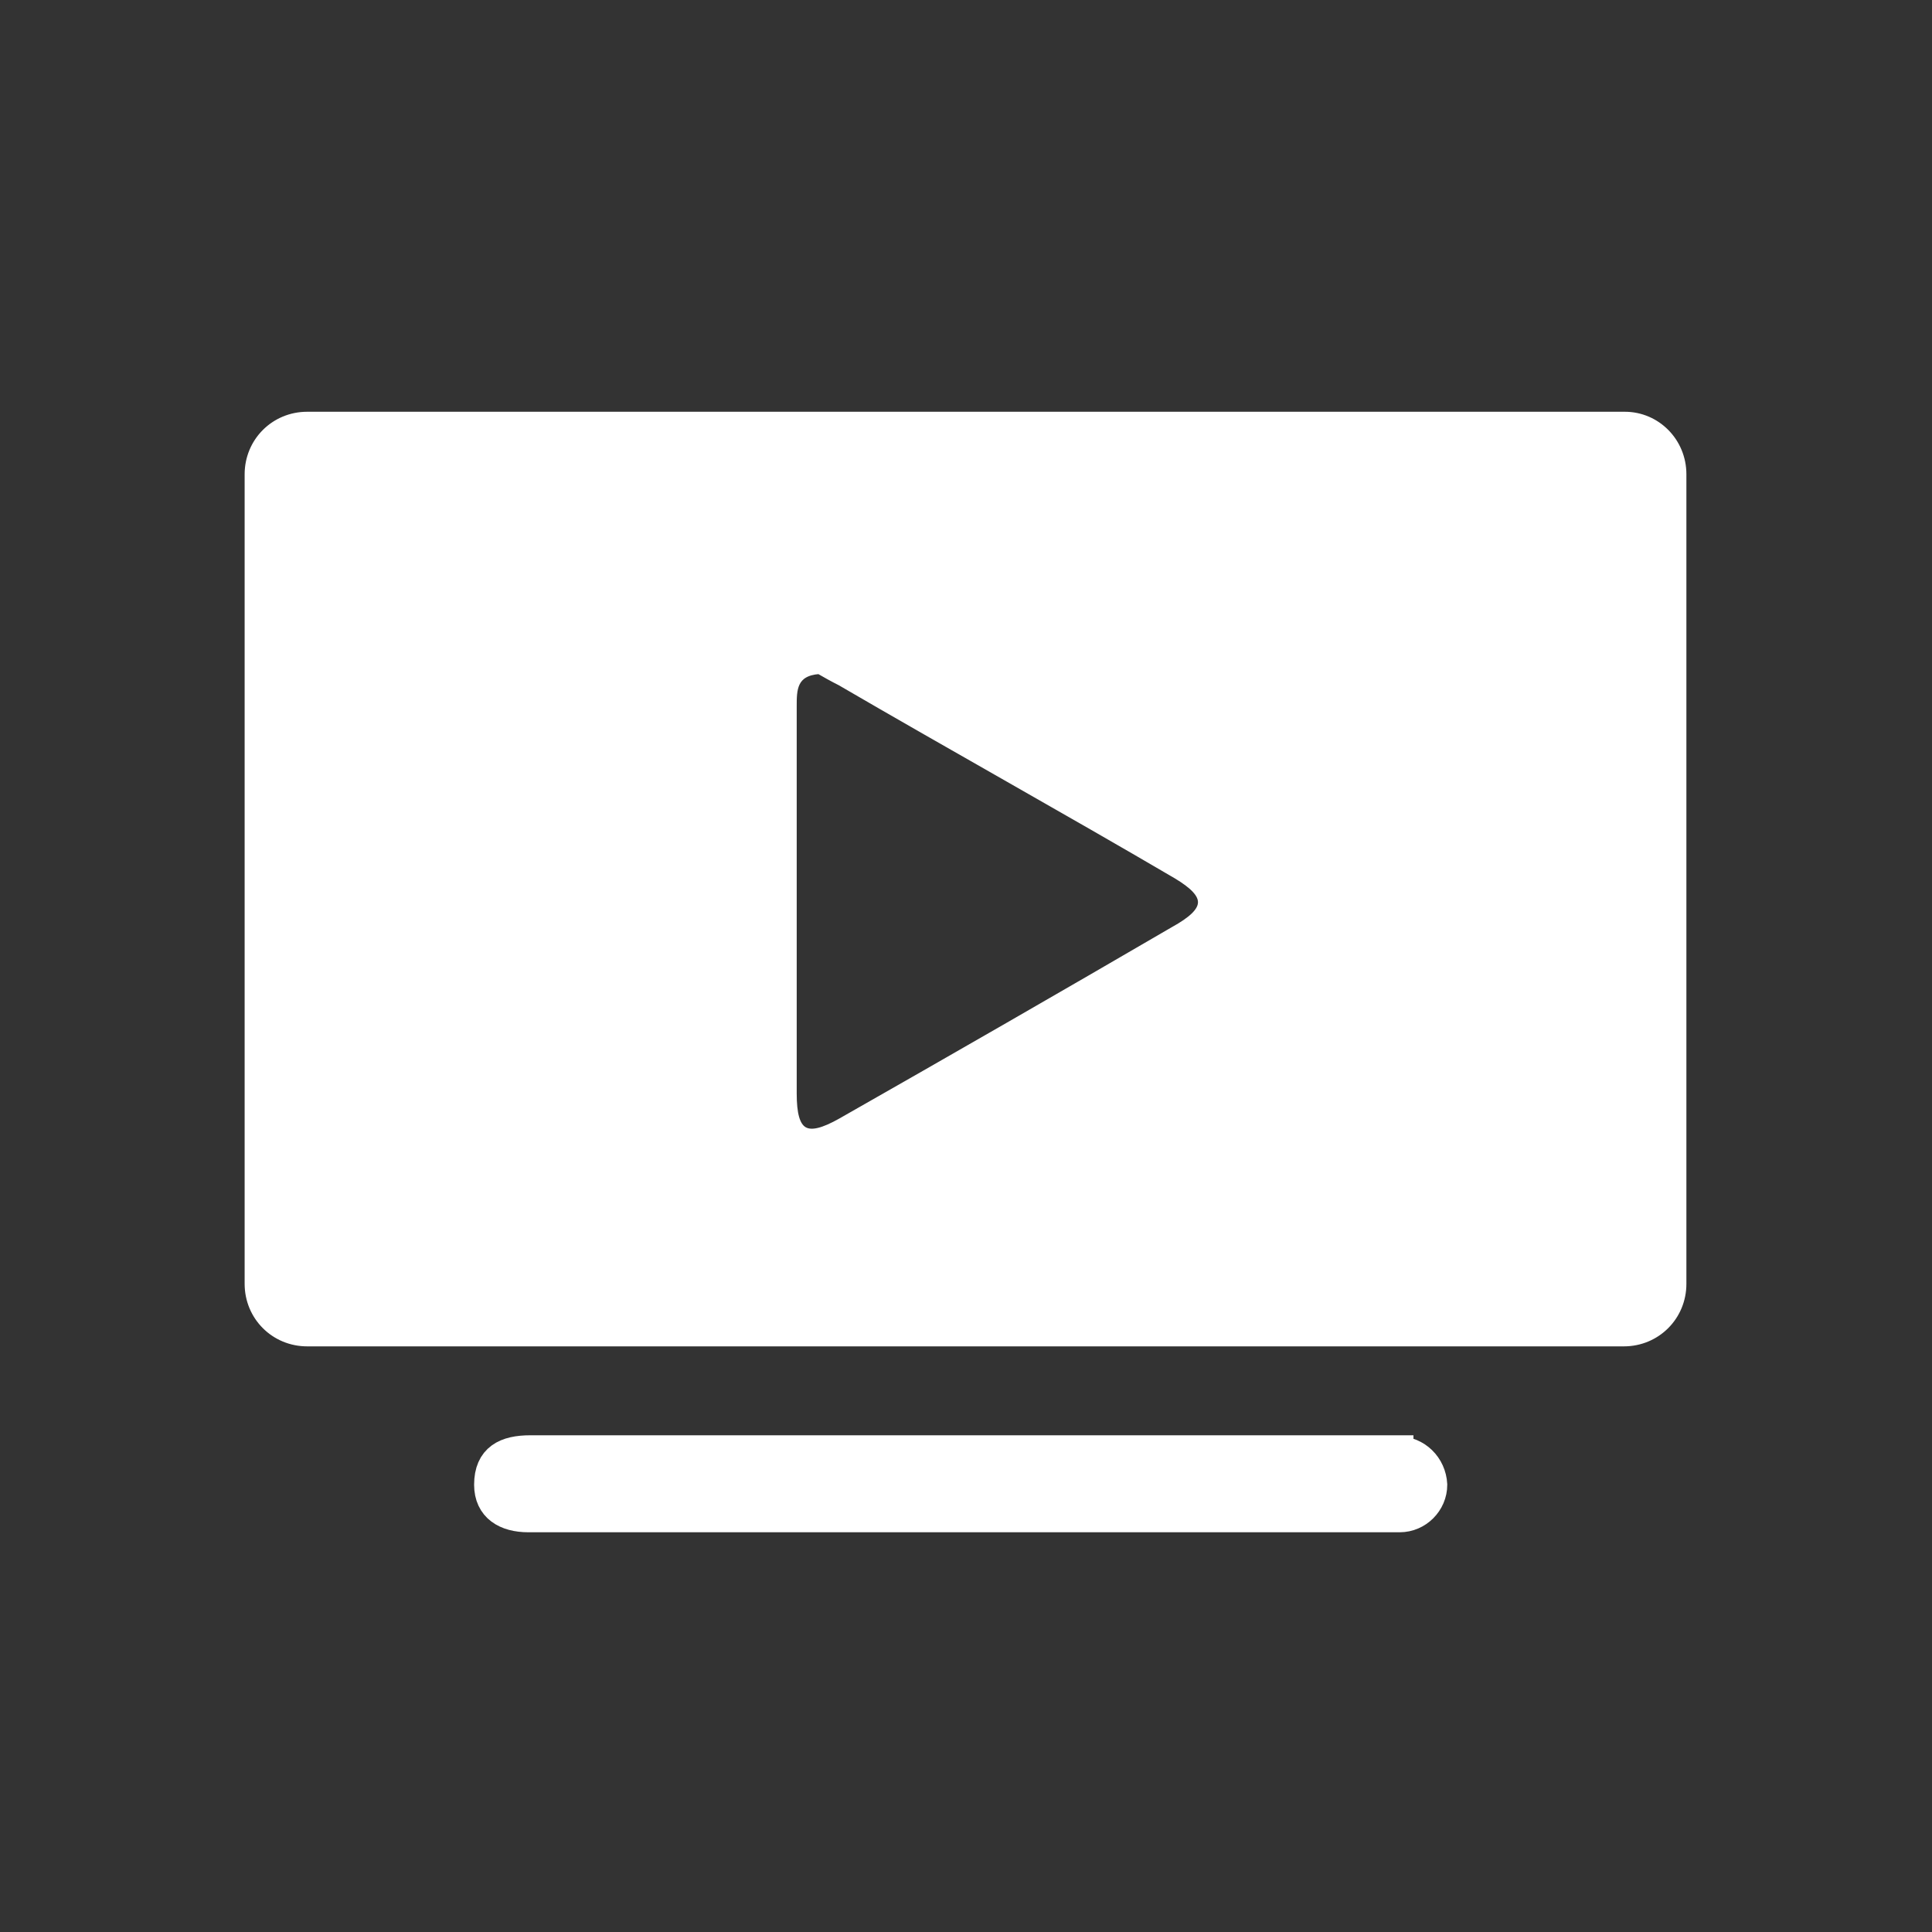
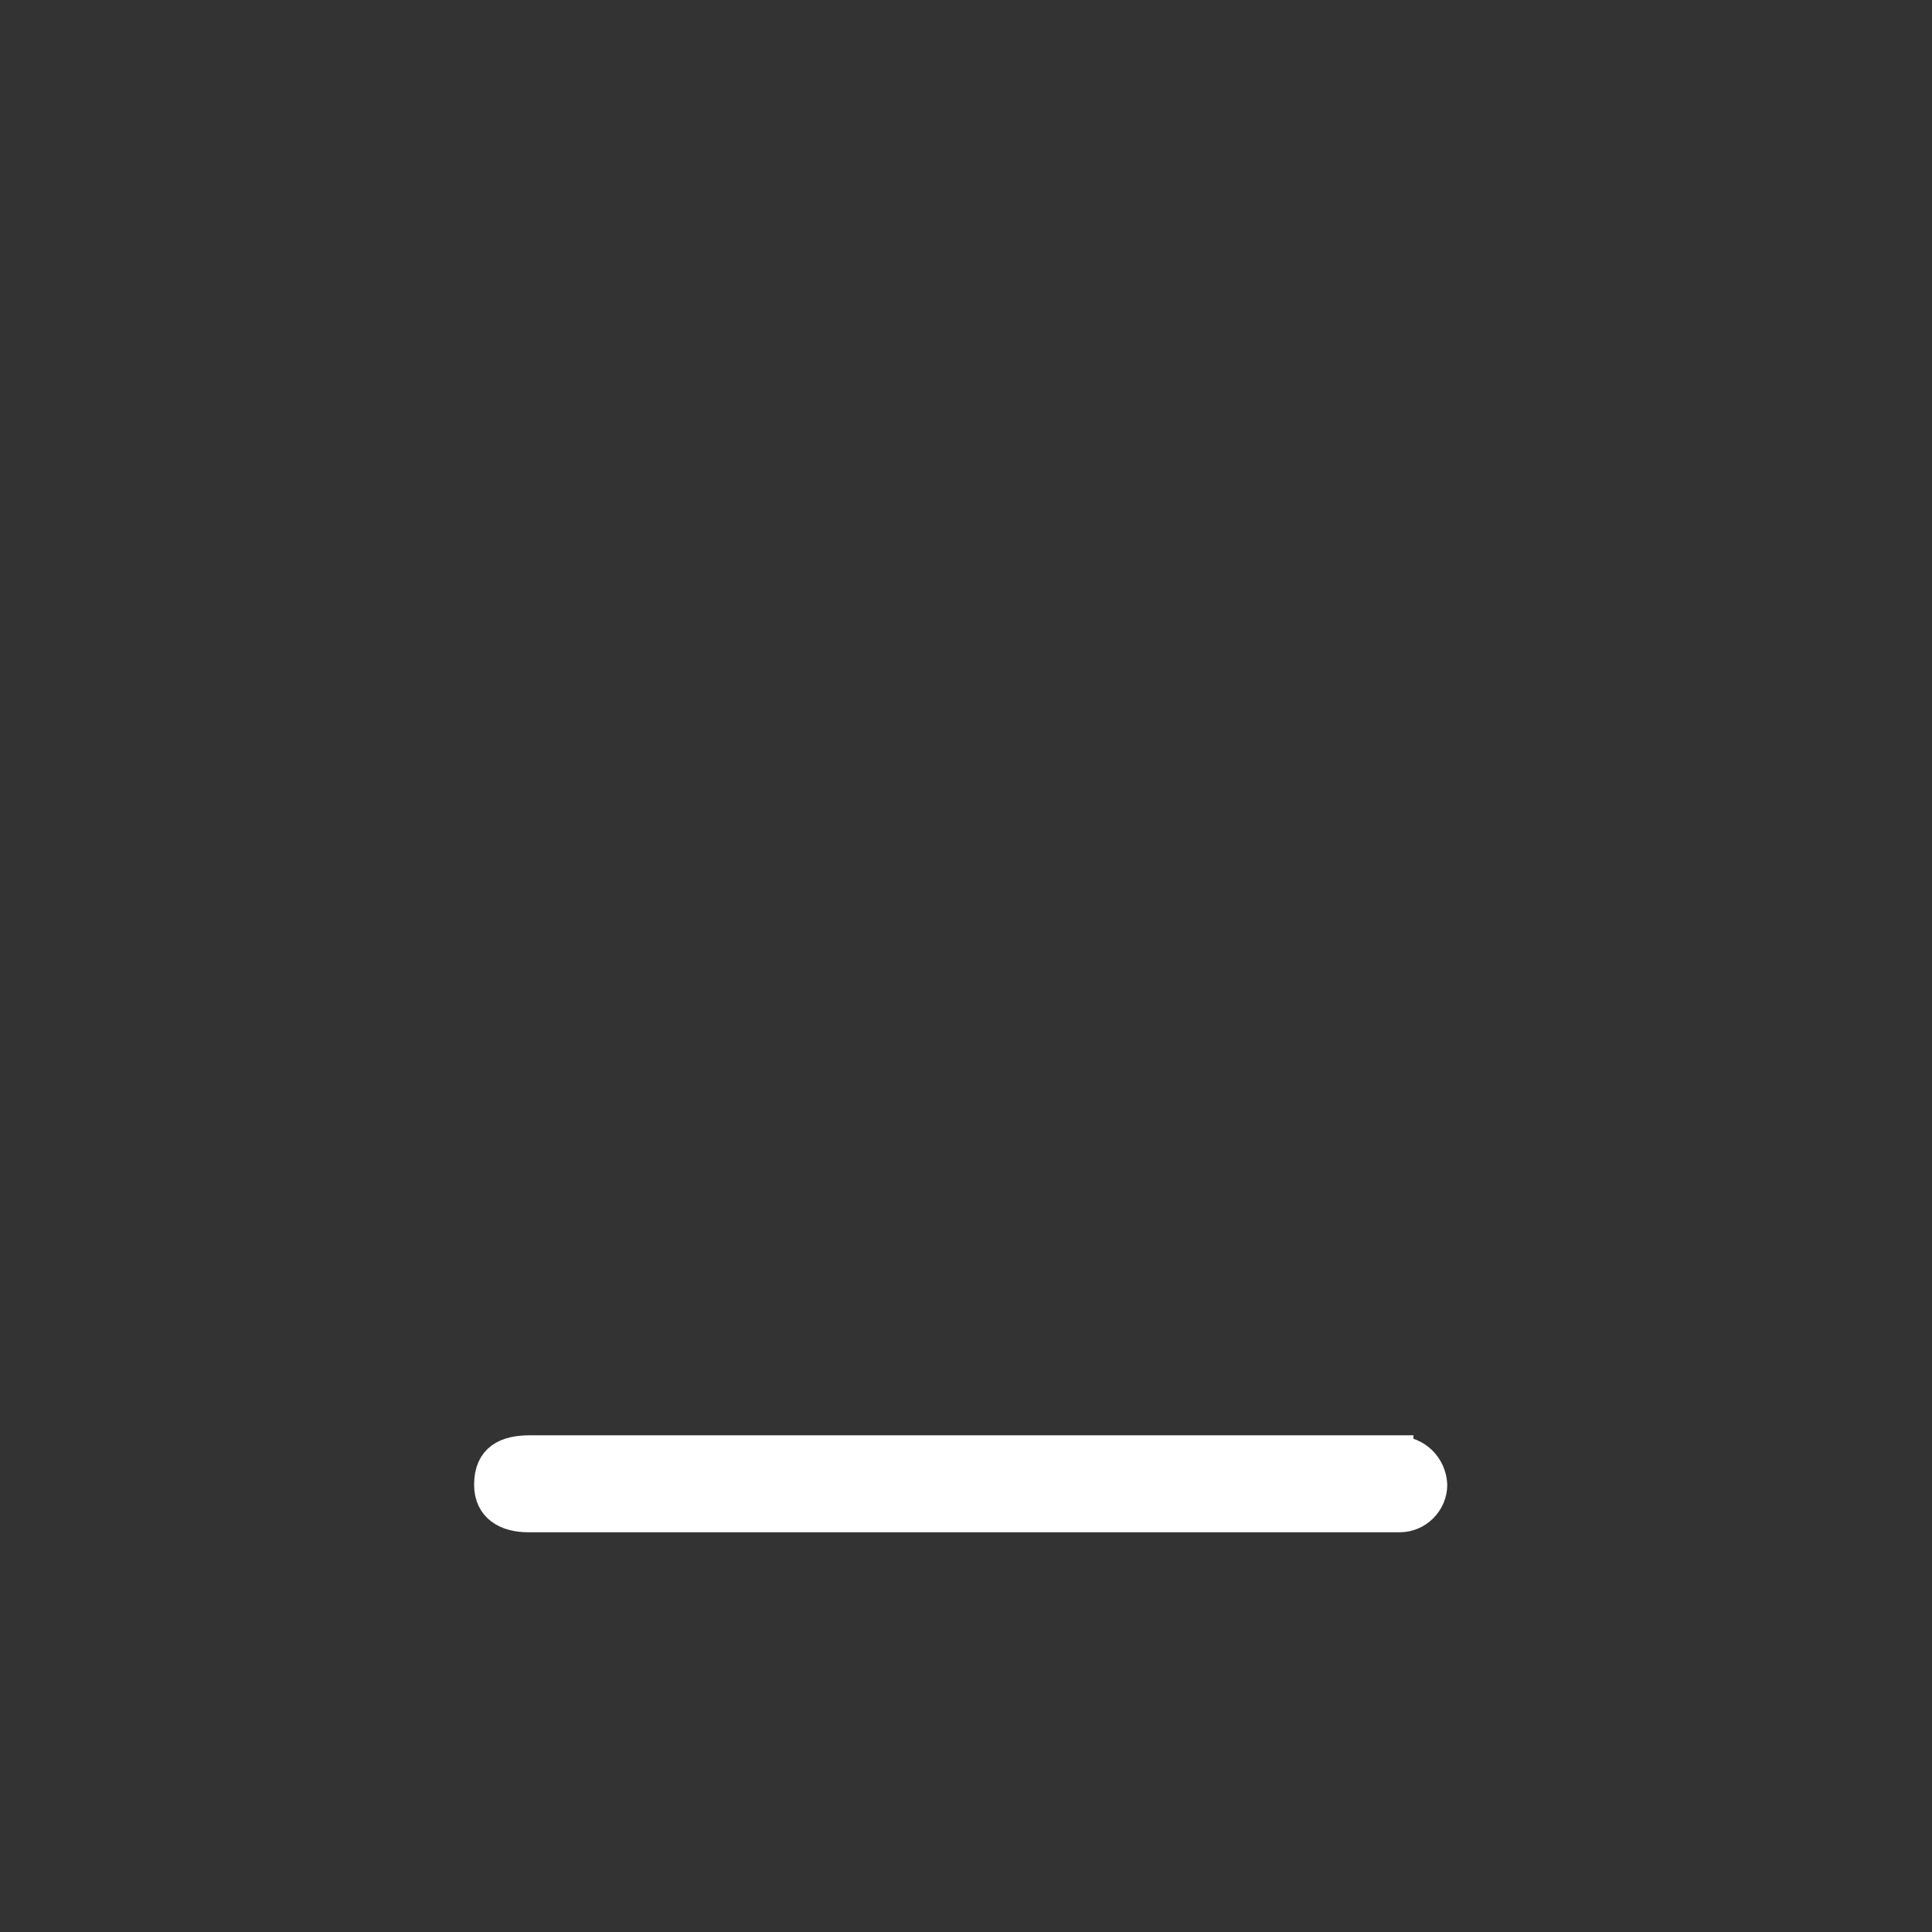
<svg xmlns="http://www.w3.org/2000/svg" version="1.1" id="Livello_1" x="0px" y="0px" viewBox="0 0 200 200" style="enable-background:new 0 0 200 200;" xml:space="preserve">
  <rect x="0" y="0" width="200" height="200" fill="#333333" stroke="none" />
  <style type="text/css">
	.st0{fill:#FFFFFF;stroke:#FFFFFF;stroke-width:3.24;stroke-miterlimit:10;}
	.st1{fill:#FFFFFF;stroke:#FFFFFF;stroke-width:0.75;stroke-miterlimit:10;}
</style>
  <path class="st0" d="M144.7,150.3c1.9,0,3.4,1.5,3.5,3.4c0,0,0,0,0,0c0,1.8-1.5,3.3-3.3,3.3c-0.1,0-0.1,0-0.2,0h-90  c-2.3,0-4-1-4-3.3c0-2.7,1.7-3.5,4.2-3.5H144.7z" />
-   <path class="st1" d="M168.2,43H31.8c-3.4,0-6.1,2.7-6.1,6.1l0,0v83.8c0,3.4,2.7,6.1,6.1,6.1c0,0,0,0,0,0h136.3  c3.4,0,6.1-2.7,6.1-6.1l0,0V49.1C174.2,45.7,171.5,43,168.2,43z M121.5,96.3c-11.5,6.7-22.8,13.2-34.4,19.8c-3.7,2.1-5,1.3-5-2.9  V73.1c0-1.7,0-3.5,2.7-3.7l0,0c0.7,0.4,1.4,0.8,2.2,1.2c11.5,6.7,23.2,13.2,34.8,20C125.3,92.7,125.3,94.2,121.5,96.3z" />
</svg>